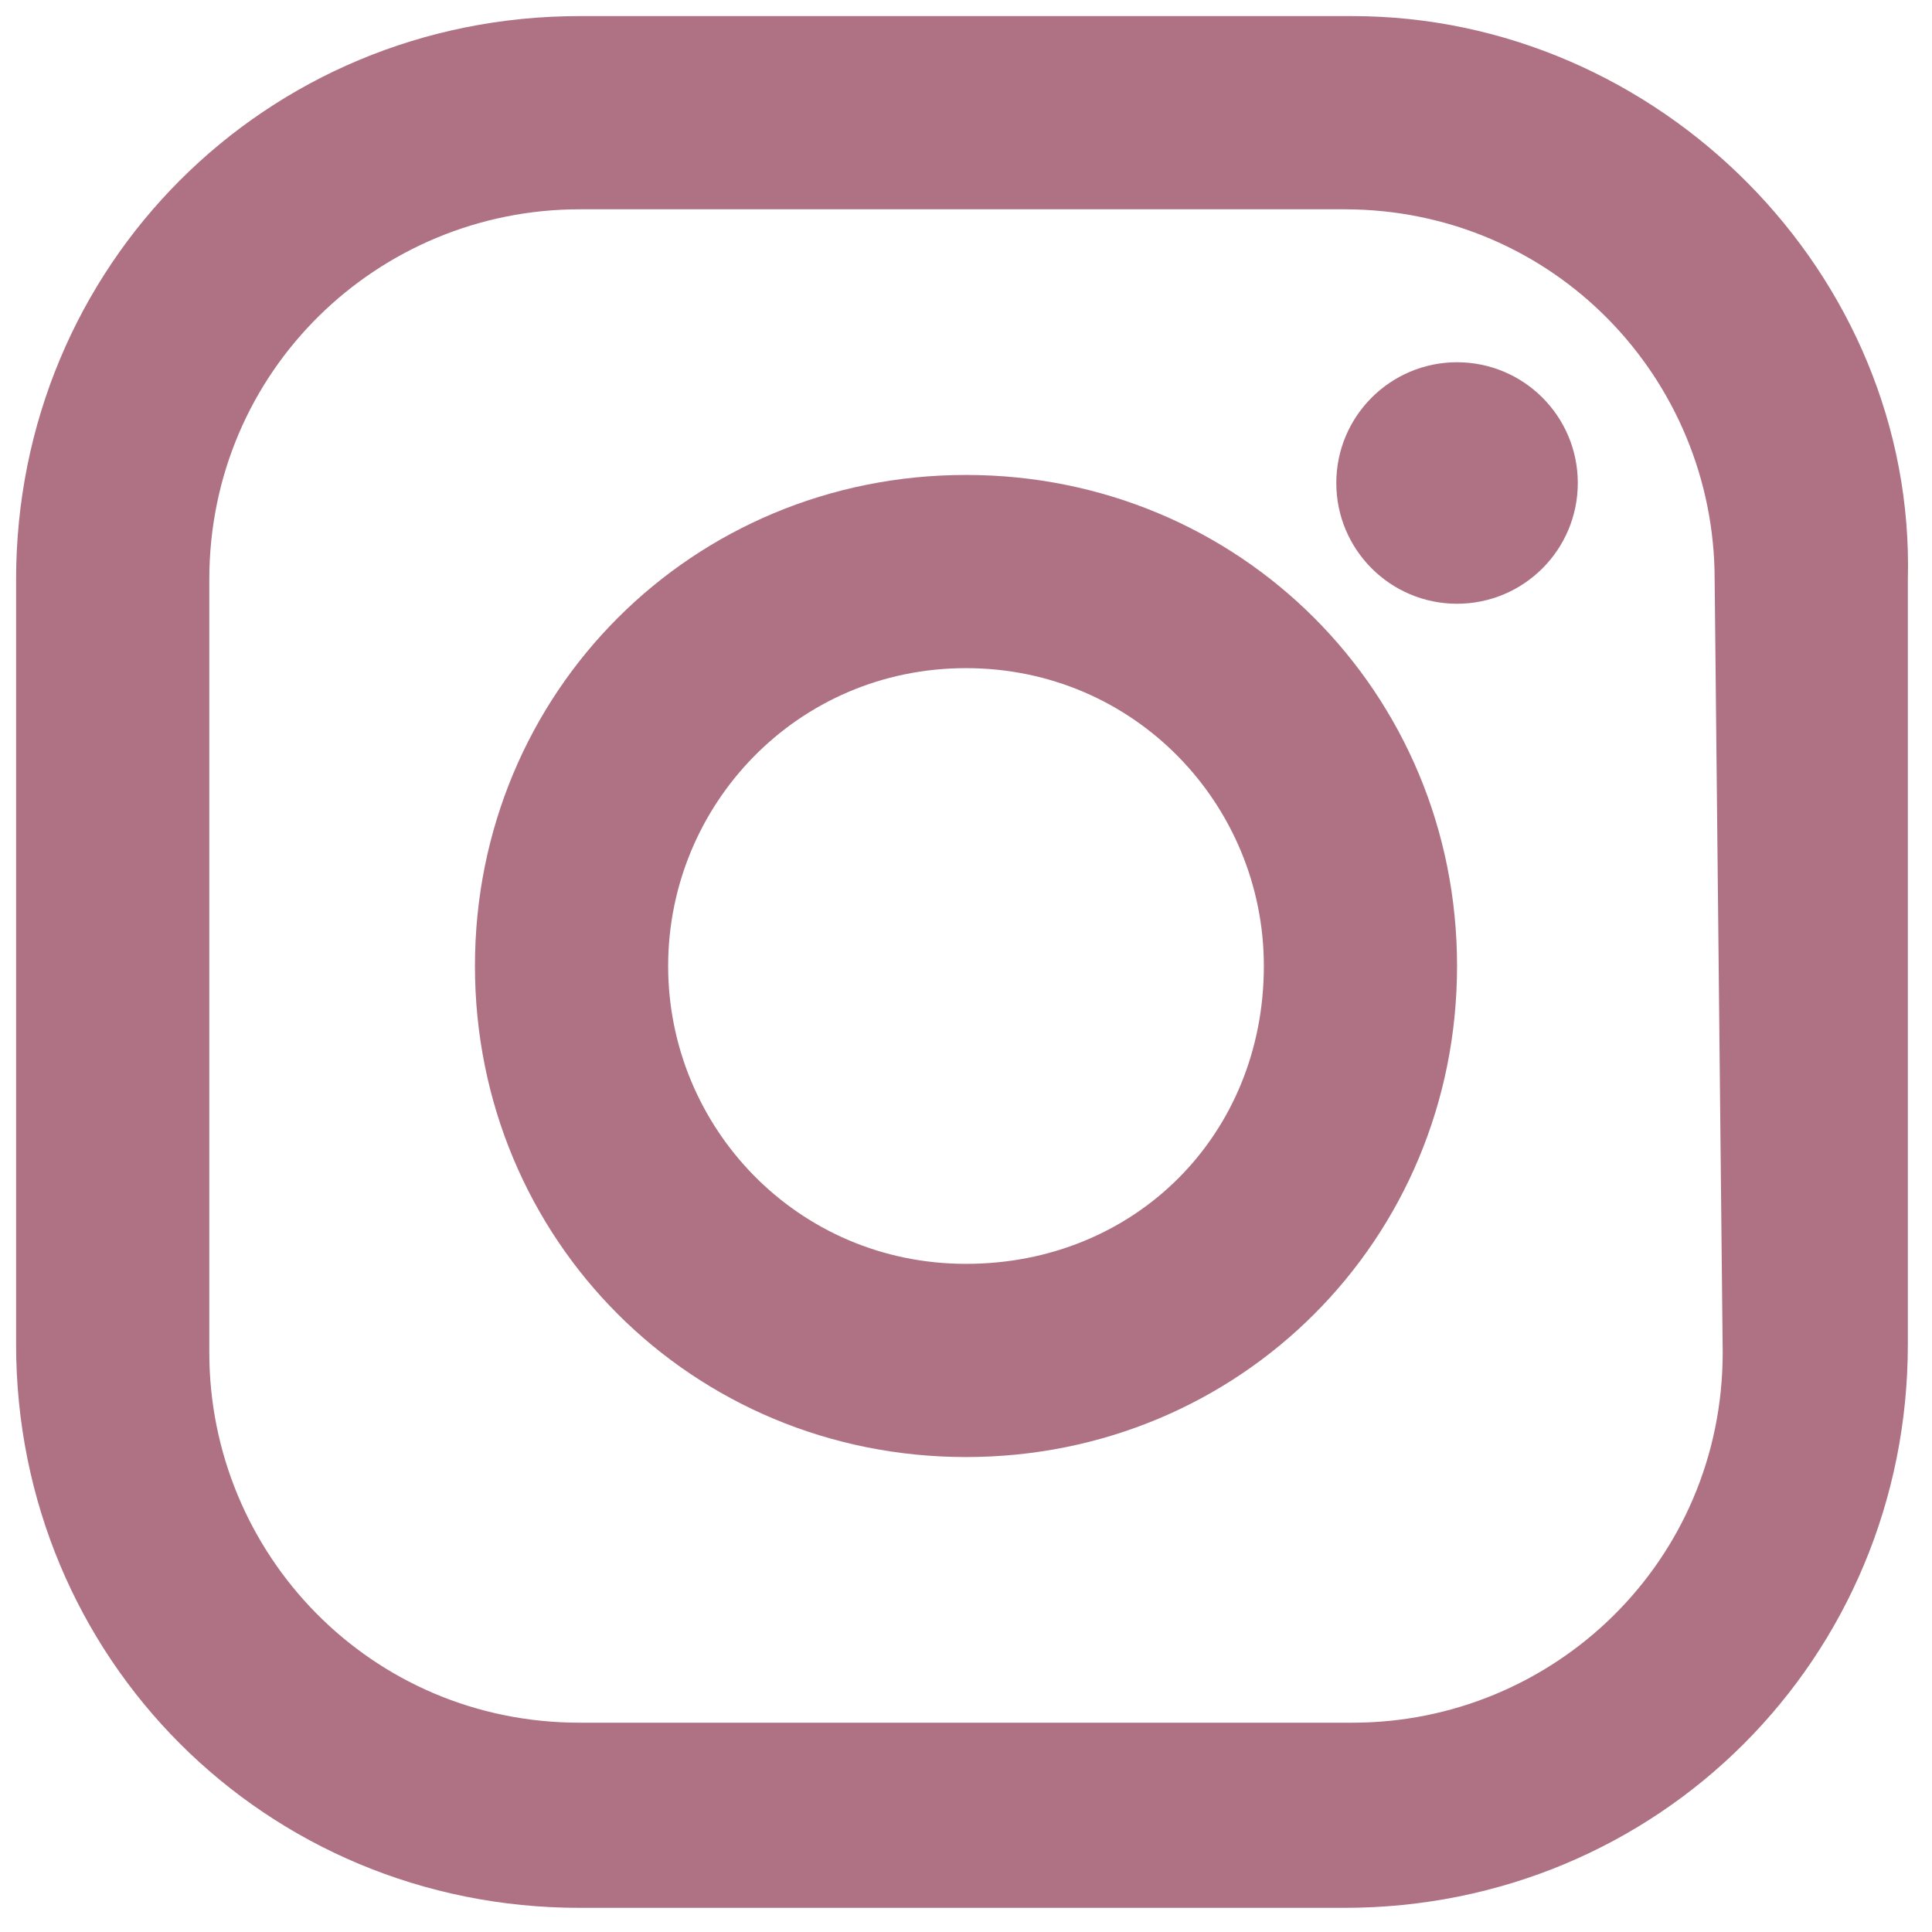
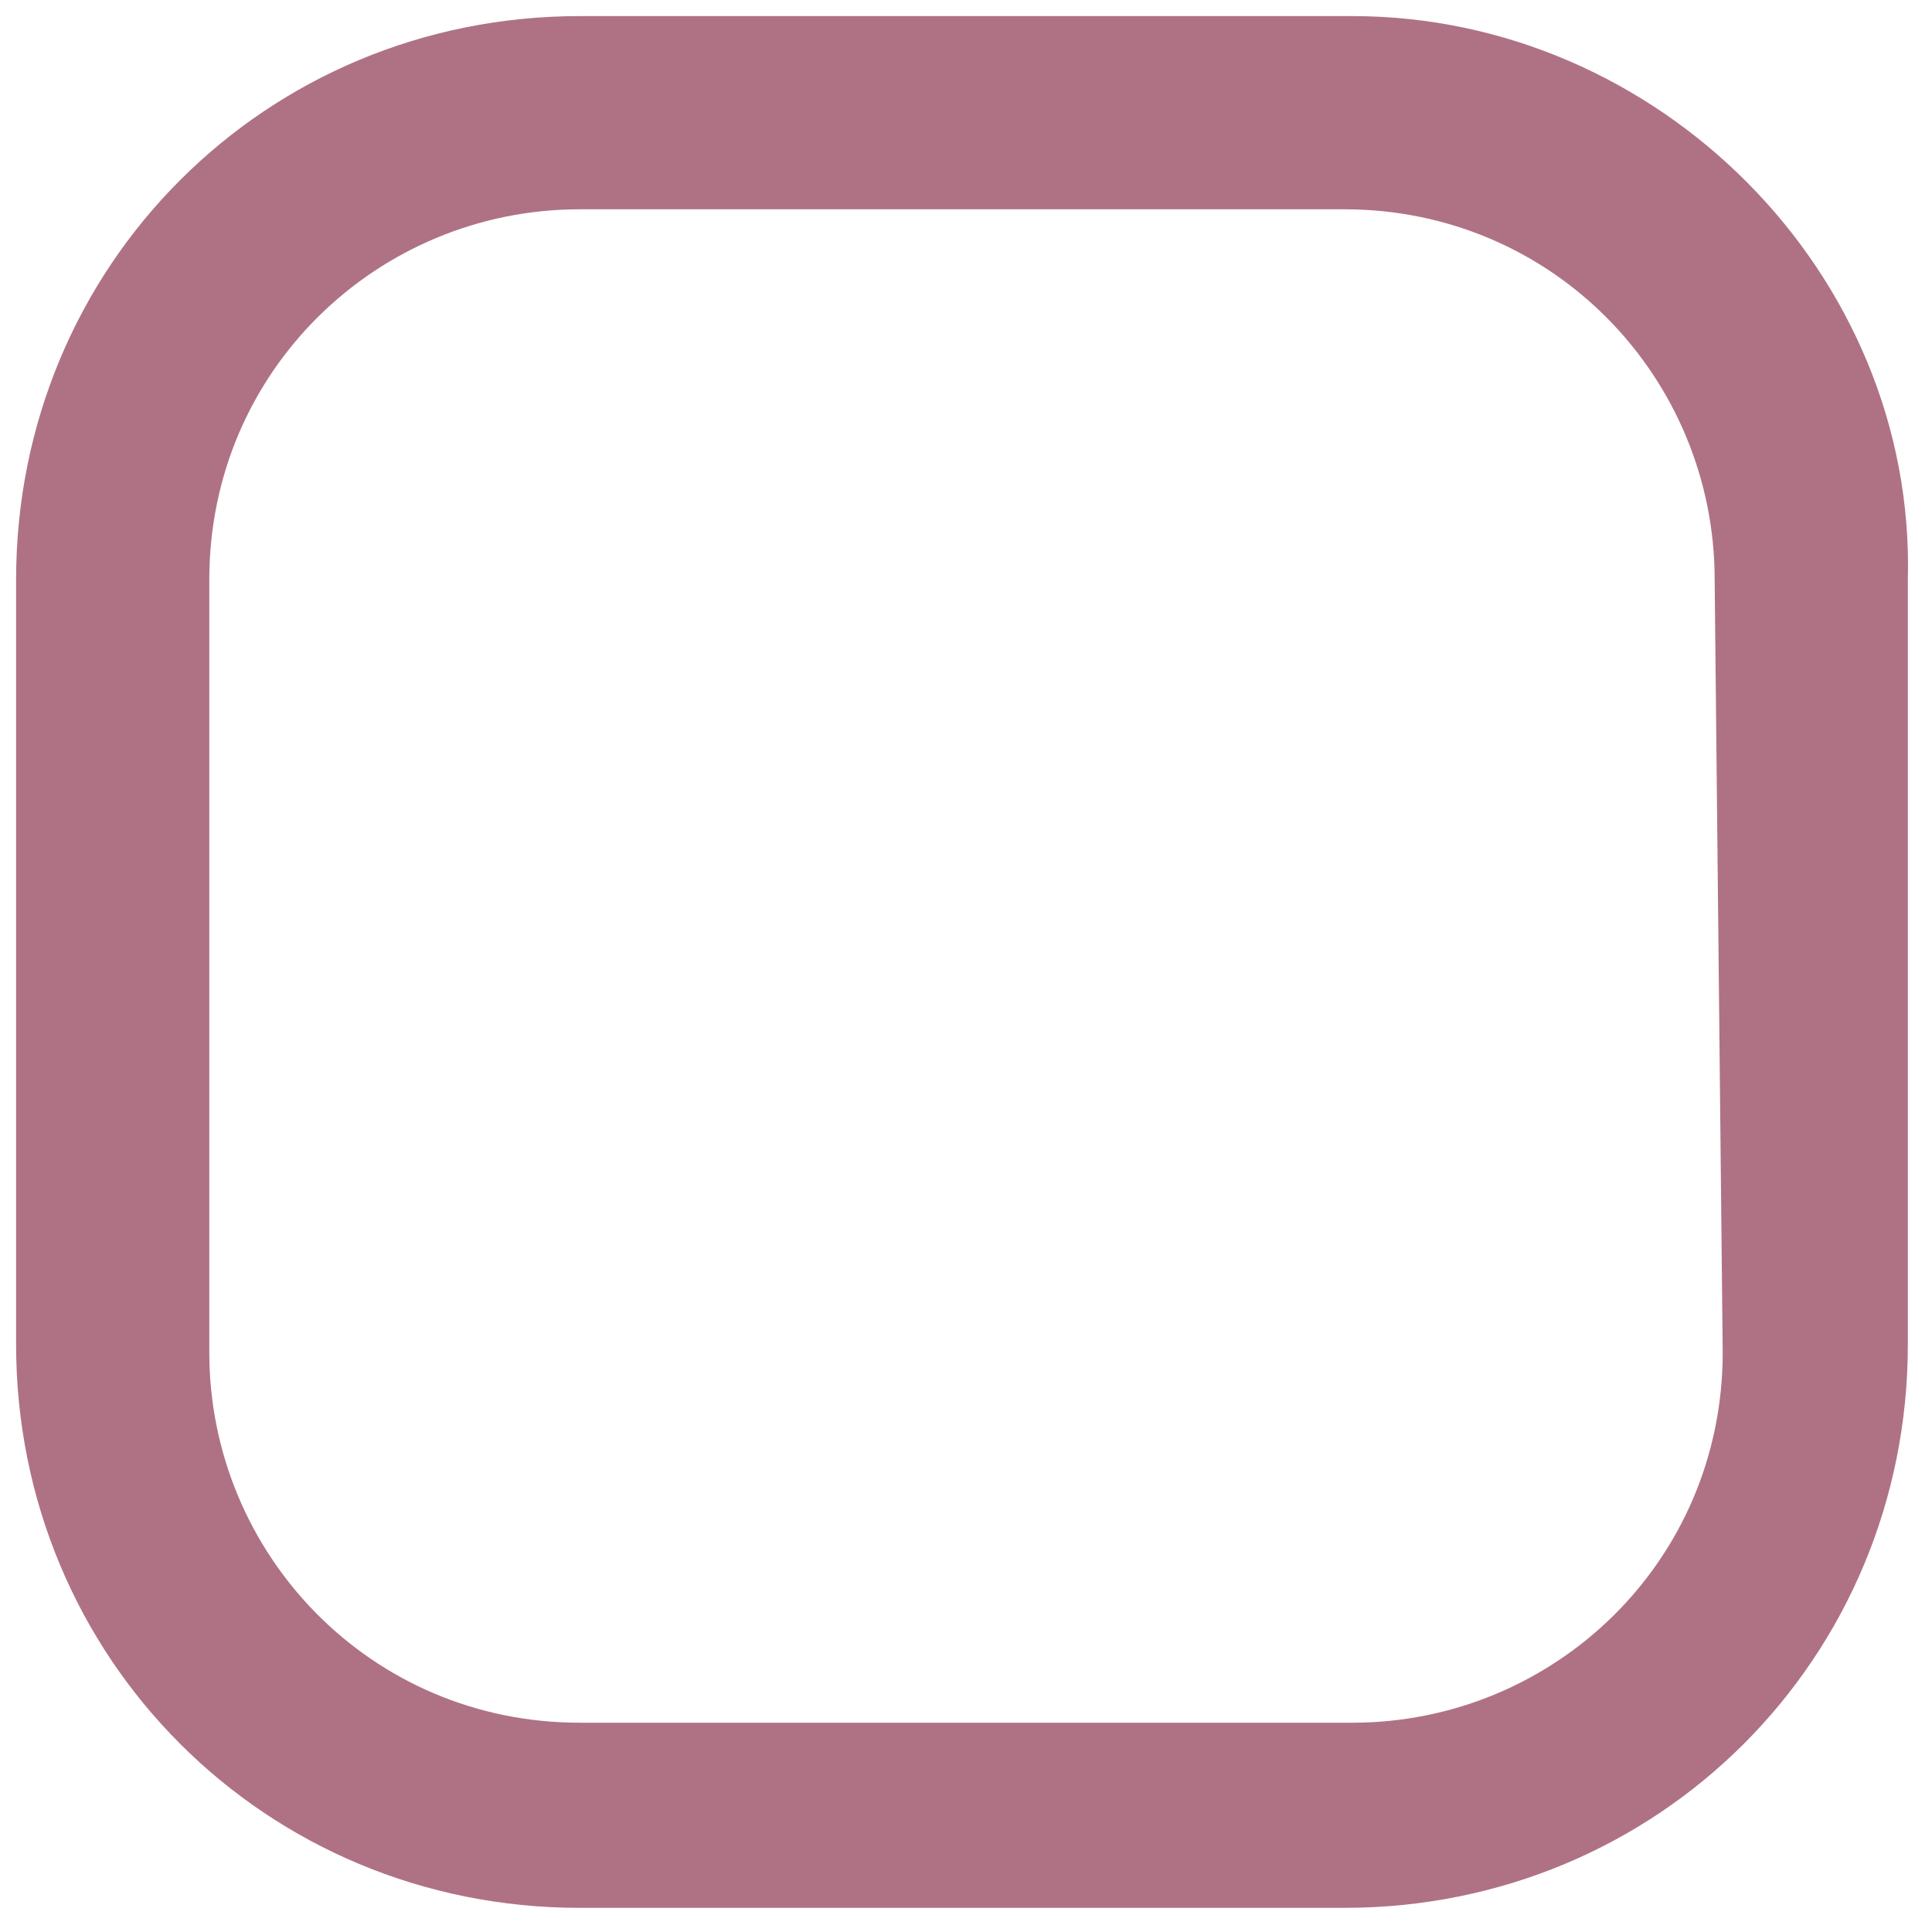
<svg xmlns="http://www.w3.org/2000/svg" version="1.1" id="Ebene_1" x="0px" y="0px" viewBox="0 0 24 24" style="enable-background:new 0 0 24 24;" xml:space="preserve">
  <style type="text/css">
	.st0{fill:#AF7285;}
</style>
  <g>
    <path class="st0" d="M16.8,0.2H7.2c-3.9,0-7,3.1-7,7v9.5c0,3.9,3.1,7,7,7h9.5c3.9,0,7-3.1,7-7V7.2C23.8,3.4,20.6,0.2,16.8,0.2z    M21.4,16.8c0,2.6-2.1,4.6-4.6,4.6H7.2c-2.6,0-4.6-2.1-4.6-4.6V7.2c0-2.6,2.1-4.6,4.6-4.6h9.5c2.6,0,4.6,2.1,4.6,4.6L21.4,16.8   L21.4,16.8z" />
-     <path class="st0" d="M12,5.9c-3.4,0-6.1,2.7-6.1,6.1s2.7,6.1,6.1,6.1s6.1-2.7,6.1-6.1S15.4,5.9,12,5.9z M12,15.7   c-2.1,0-3.7-1.7-3.7-3.7S9.9,8.3,12,8.3s3.7,1.7,3.7,3.7C15.7,14.1,14.1,15.7,12,15.7z" />
-     <circle class="st0" cx="18.1" cy="6" r="1.5" />
  </g>
</svg>